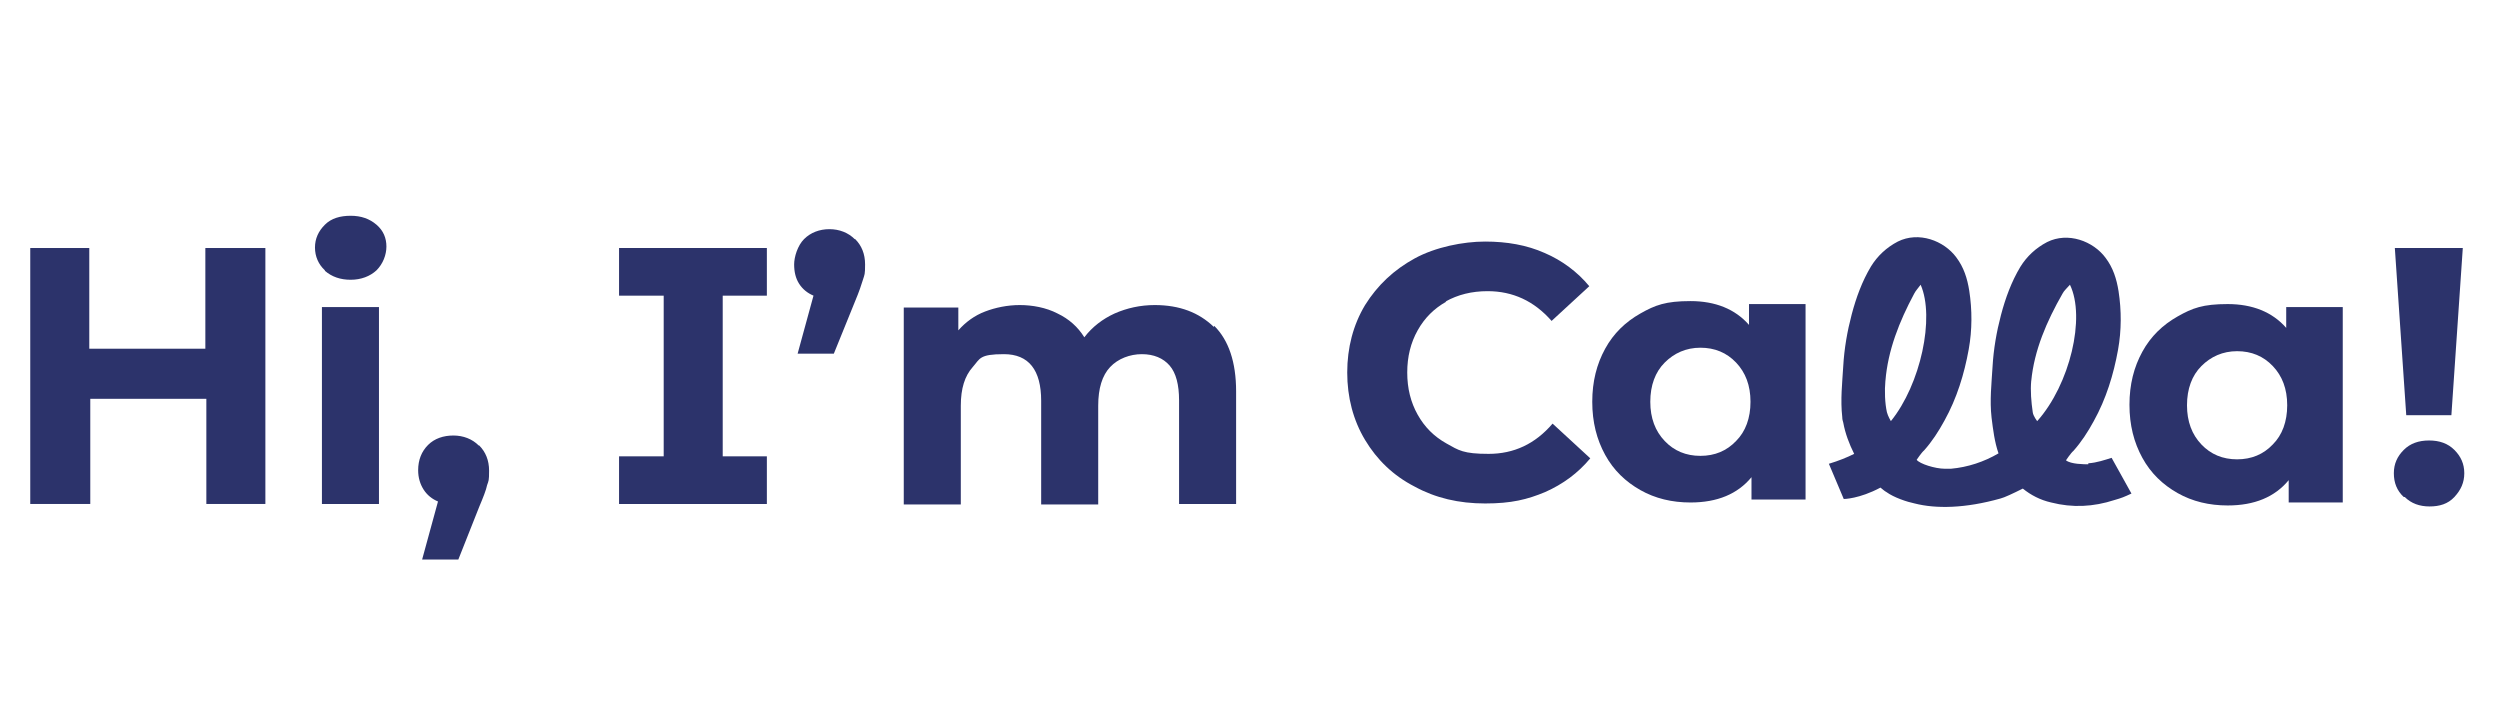
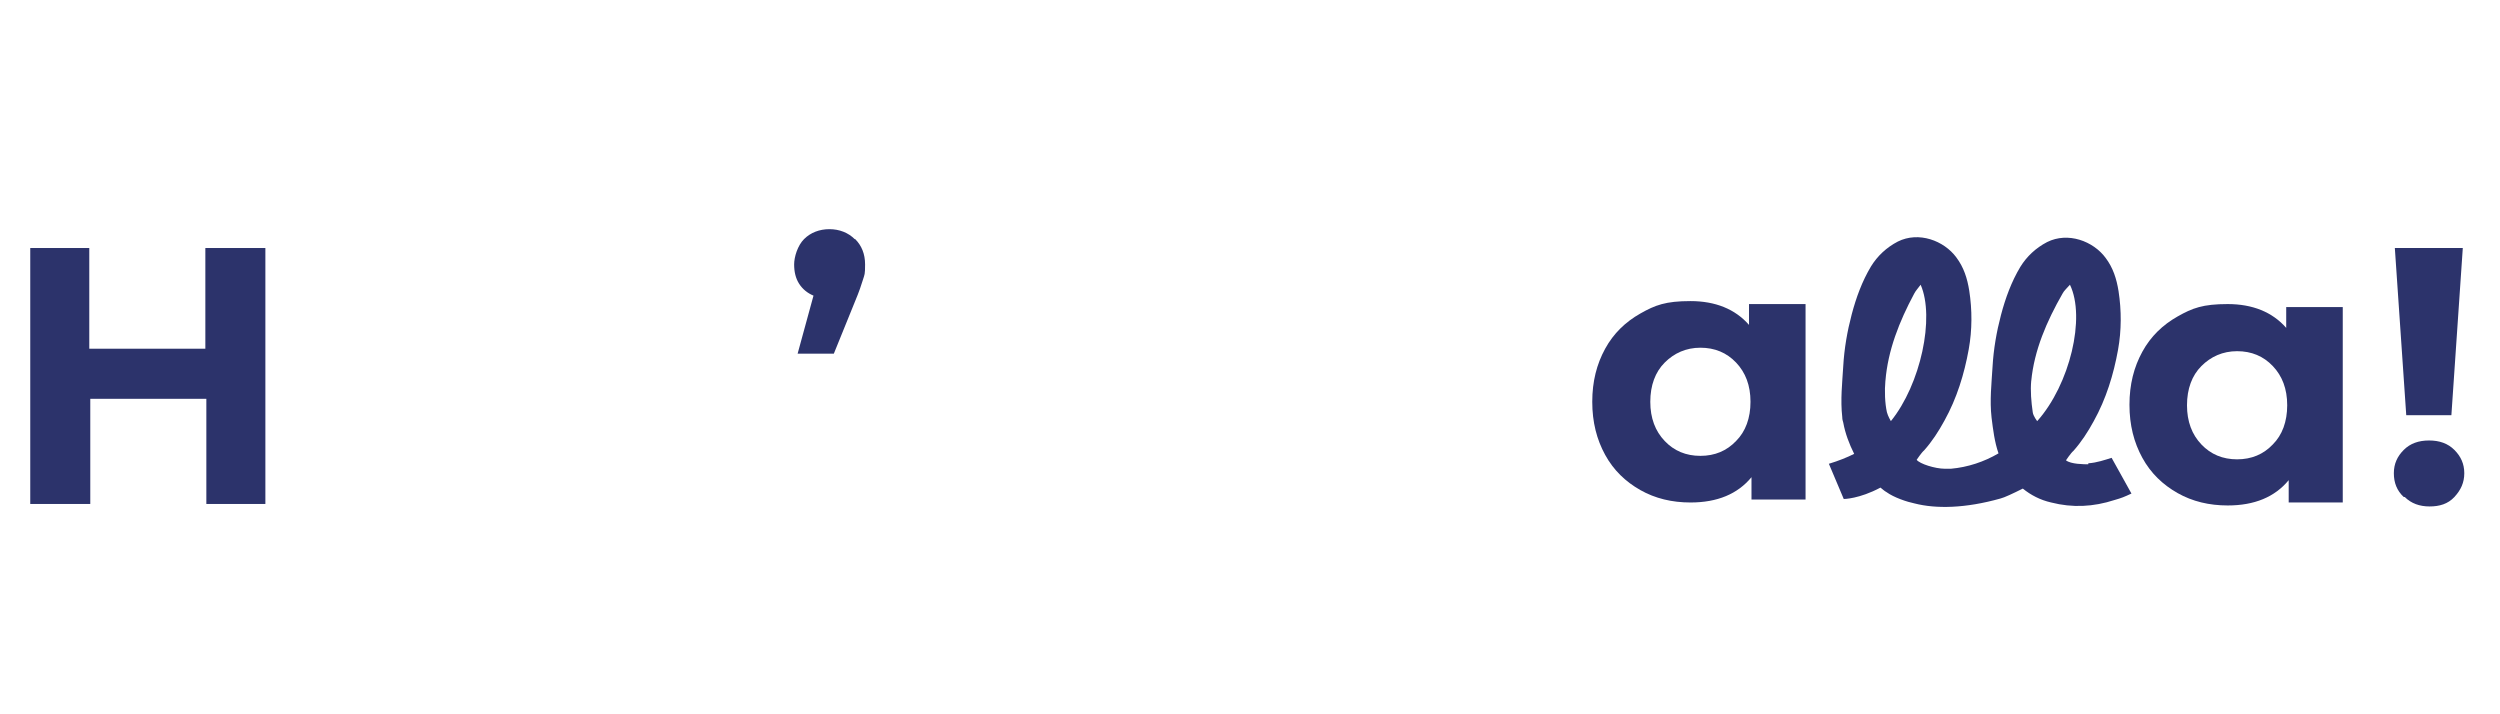
<svg xmlns="http://www.w3.org/2000/svg" data-id="Layer_1" version="1.1" viewBox="0 0 504 144">
  <defs>
    <style>
      .st0 {
        fill: #2c336b;
      }
    </style>
  </defs>
  <path class="st0" d="M53.5,50v51.6h-11.9v-21.2h-23.4v21.2H6.1v-51.6h11.9v20.3h23.4v-20.3h11.9Z" />
-   <path class="st0" d="M65.5,54.5c-1.3-1.2-2-2.8-2-4.6s.7-3.3,2-4.6,3.1-1.8,5.2-1.8,3.8.6,5.2,1.8,2,2.7,2,4.4-.7,3.5-2,4.8c-1.3,1.2-3.1,1.9-5.2,1.9-2.1,0-3.8-.6-5.2-1.8ZM64.9,61.9h11.5v39.7h-11.5v-39.7Z" />
-   <path class="st0" d="M96.6,89.8c1.3,1.3,2,3,2,5.1s-.1,2-.4,2.9c-.2,1-.8,2.5-1.6,4.4l-4.2,10.6h-7.3l3.2-11.7c-1.2-.5-2.2-1.3-2.9-2.4-.7-1.1-1.1-2.4-1.1-3.9,0-2.1.7-3.8,2-5.1s3.1-1.9,5.1-1.9,3.8.7,5.1,2Z" />
-   <path class="st0" d="M145.7,59.6v32.4h8.9v9.6h-29.8v-9.6h9v-32.4h-9v-9.6h29.8v9.6s-8.9,0-8.9,0Z" />
  <path class="st0" d="M172.4,48.2c1.3,1.3,2,3,2,5.1s-.1,2-.4,3-.8,2.5-1.6,4.4l-4.3,10.6h-7.3l3.2-11.7c-1.2-.5-2.2-1.3-2.9-2.4-.7-1.1-1-2.4-1-3.9s.7-3.8,2-5.1,3.1-2,5.1-2,3.8.7,5.1,2Z" />
-   <path class="st0" d="M244.8,65.7c2.9,2.9,4.4,7.3,4.4,13.2v22.7h-11.5v-20.9c0-3.1-.6-5.5-1.9-7s-3.2-2.3-5.6-2.3-4.8.9-6.4,2.6-2.4,4.3-2.4,7.8v19.9h-11.5v-20.9c0-6.2-2.5-9.4-7.5-9.4s-4.8.9-6.3,2.6c-1.6,1.8-2.4,4.3-2.4,7.8v19.9h-11.5v-39.7h11v4.6c1.5-1.7,3.3-3,5.4-3.8s4.5-1.3,7-1.3,5.3.5,7.6,1.7c2.3,1.1,4.1,2.7,5.4,4.8,1.6-2.1,3.7-3.7,6.1-4.8,2.5-1.1,5.2-1.7,8.1-1.7,5,0,8.9,1.5,11.9,4.4Z" />
  <path class="st0" d="M484.6,100.2c-1.4-1.3-2-2.9-2-4.8s.7-3.4,2-4.7,3-1.9,5.1-1.9,3.8.6,5.1,1.9,2,2.8,2,4.7-.7,3.4-2,4.8-3,1.9-5,1.9c-2,0-3.7-.6-5-1.9ZM482.8,50h13.7l-2.3,33.7h-9.1l-2.3-33.7Z" />
  <path class="st0" d="M421,93.6c-.8,0-3.5,0-4.5-.8,0,0,1-1.5,1.5-1.9,1.6-1.8,2.9-3.8,4.1-6,2.5-4.5,4-9.4,4.9-14.4.7-3.9.7-7.9.1-11.8-.4-2.5-1.1-4.7-2.6-6.7-2.5-3.4-7.6-5.3-11.8-3.2-2.3,1.2-4.1,2.9-5.4,5-1.8,3-3,6.3-3.9,9.7-.9,3.4-1.5,6.9-1.7,10.4-.2,3.4-.6,6.8-.2,10.3.3,2.4.6,4.9,1.4,7.2-2.9,1.7-6.2,2.8-9.6,3.1-.4,0-.8,0-1.2,0-2,0-5.1-1-5.7-1.8,0,0,1-1.5,1.5-1.9,1.6-1.8,2.9-3.8,4.1-6,2.5-4.5,4-9.4,4.9-14.4.7-3.9.7-7.9.1-11.8-.4-2.5-1.1-4.7-2.6-6.7-2.5-3.4-7.6-5.3-11.8-3.2-2.3,1.2-4.1,2.9-5.4,5-1.8,3-3,6.3-3.9,9.7-.9,3.4-1.5,6.9-1.7,10.4-.2,3.4-.6,6.8-.2,10.3,0,.4.1.8.2,1.1.4,2.2,1.2,4.3,2.2,6.3-1.4.7-3.1,1.4-5.1,2l3,7.1s3.1,0,7.4-2.3c.4.3.8.7,1.2.9,1.5,1.1,4.2,2,5.7,2.3,4.3,1.1,10.2,1,17.3-1,.8-.2,2.5-1,4.5-2,1.6,1.3,3.5,2.3,5.7,2.8,4.3,1.1,8.5.9,12.8-.5,1.4-.4,1.9-.6,3.4-1.3l-4-7.2c-1.3.4-3,1-4.7,1.1ZM380.1,76.8c.5-6.2,2.8-12,5.8-17.6.3-.6.8-1.1,1.3-1.8,2.9,6.6,0,20.1-6,27.5,0,0-.6-1-.8-1.8-.4-1.8-.5-4.3-.3-6.4ZM409.5,76.8c.6-6.2,3.1-12,6.3-17.6.3-.6.9-1.1,1.5-1.8,3.2,6.6,0,20.1-6.6,27.5,0,0-.8-1-.9-1.8-.3-2.1-.5-4.3-.3-6.4Z" />
-   <path class="st0" d="M291.4,60.8c2.5-1.4,5.3-2.1,8.5-2.1,5.1,0,9.4,2,12.9,6l7.6-7c-2.4-2.9-5.5-5.2-9-6.7-3.6-1.6-7.6-2.3-12-2.3s-10,1.1-14.2,3.4-7.5,5.4-10,9.4c-2.4,4-3.6,8.6-3.6,13.6s1.2,9.6,3.6,13.6,5.7,7.2,10,9.4c4.2,2.3,8.9,3.4,14.2,3.4s8.5-.8,12.1-2.3c3.6-1.6,6.6-3.8,9.1-6.8l-7.6-7c-3.5,4.1-7.8,6.1-12.9,6.1s-6-.7-8.5-2.1-4.4-3.3-5.8-5.8-2.1-5.3-2.1-8.5.7-6,2.1-8.5c1.4-2.5,3.3-4.4,5.8-5.8Z" />
  <path class="st0" d="M352.6,65.5c-2.8-3.2-6.8-4.8-11.8-4.8s-7.1.8-10.1,2.5-5.4,4-7.1,7.1c-1.7,3.1-2.6,6.6-2.6,10.7s.9,7.6,2.6,10.7,4.1,5.4,7.1,7.1c3,1.7,6.4,2.5,10.1,2.5,5.4,0,9.5-1.7,12.3-5.1v4.5h10.9v-39.4h-11.4v4.2ZM350,88.9c-1.9,2-4.3,3-7.2,3s-5.3-1-7.2-3c-1.9-2-2.9-4.6-2.9-7.9s1-6,2.9-7.9,4.3-3,7.2-3,5.3,1,7.2,3c1.9,2,2.9,4.6,2.9,7.9s-1,6-2.9,7.9Z" />
  <path class="st0" d="M460.9,66.1c-2.8-3.2-6.8-4.8-11.8-4.8s-7.1.8-10.1,2.5-5.4,4-7.1,7.1c-1.7,3.1-2.6,6.6-2.6,10.7s.9,7.6,2.6,10.7,4.1,5.4,7.1,7.1c3,1.7,6.4,2.5,10.1,2.5,5.4,0,9.5-1.7,12.3-5.1v4.5h10.9v-39.4h-11.4v4.2ZM458.2,89.6c-1.9,2-4.3,3-7.2,3s-5.3-1-7.2-3c-1.9-2-2.9-4.6-2.9-7.9s1-6,2.9-7.9,4.3-3,7.2-3,5.3,1,7.2,3c1.9,2,2.9,4.6,2.9,7.9,0,3.3-1,6-2.9,7.9Z" />
</svg>